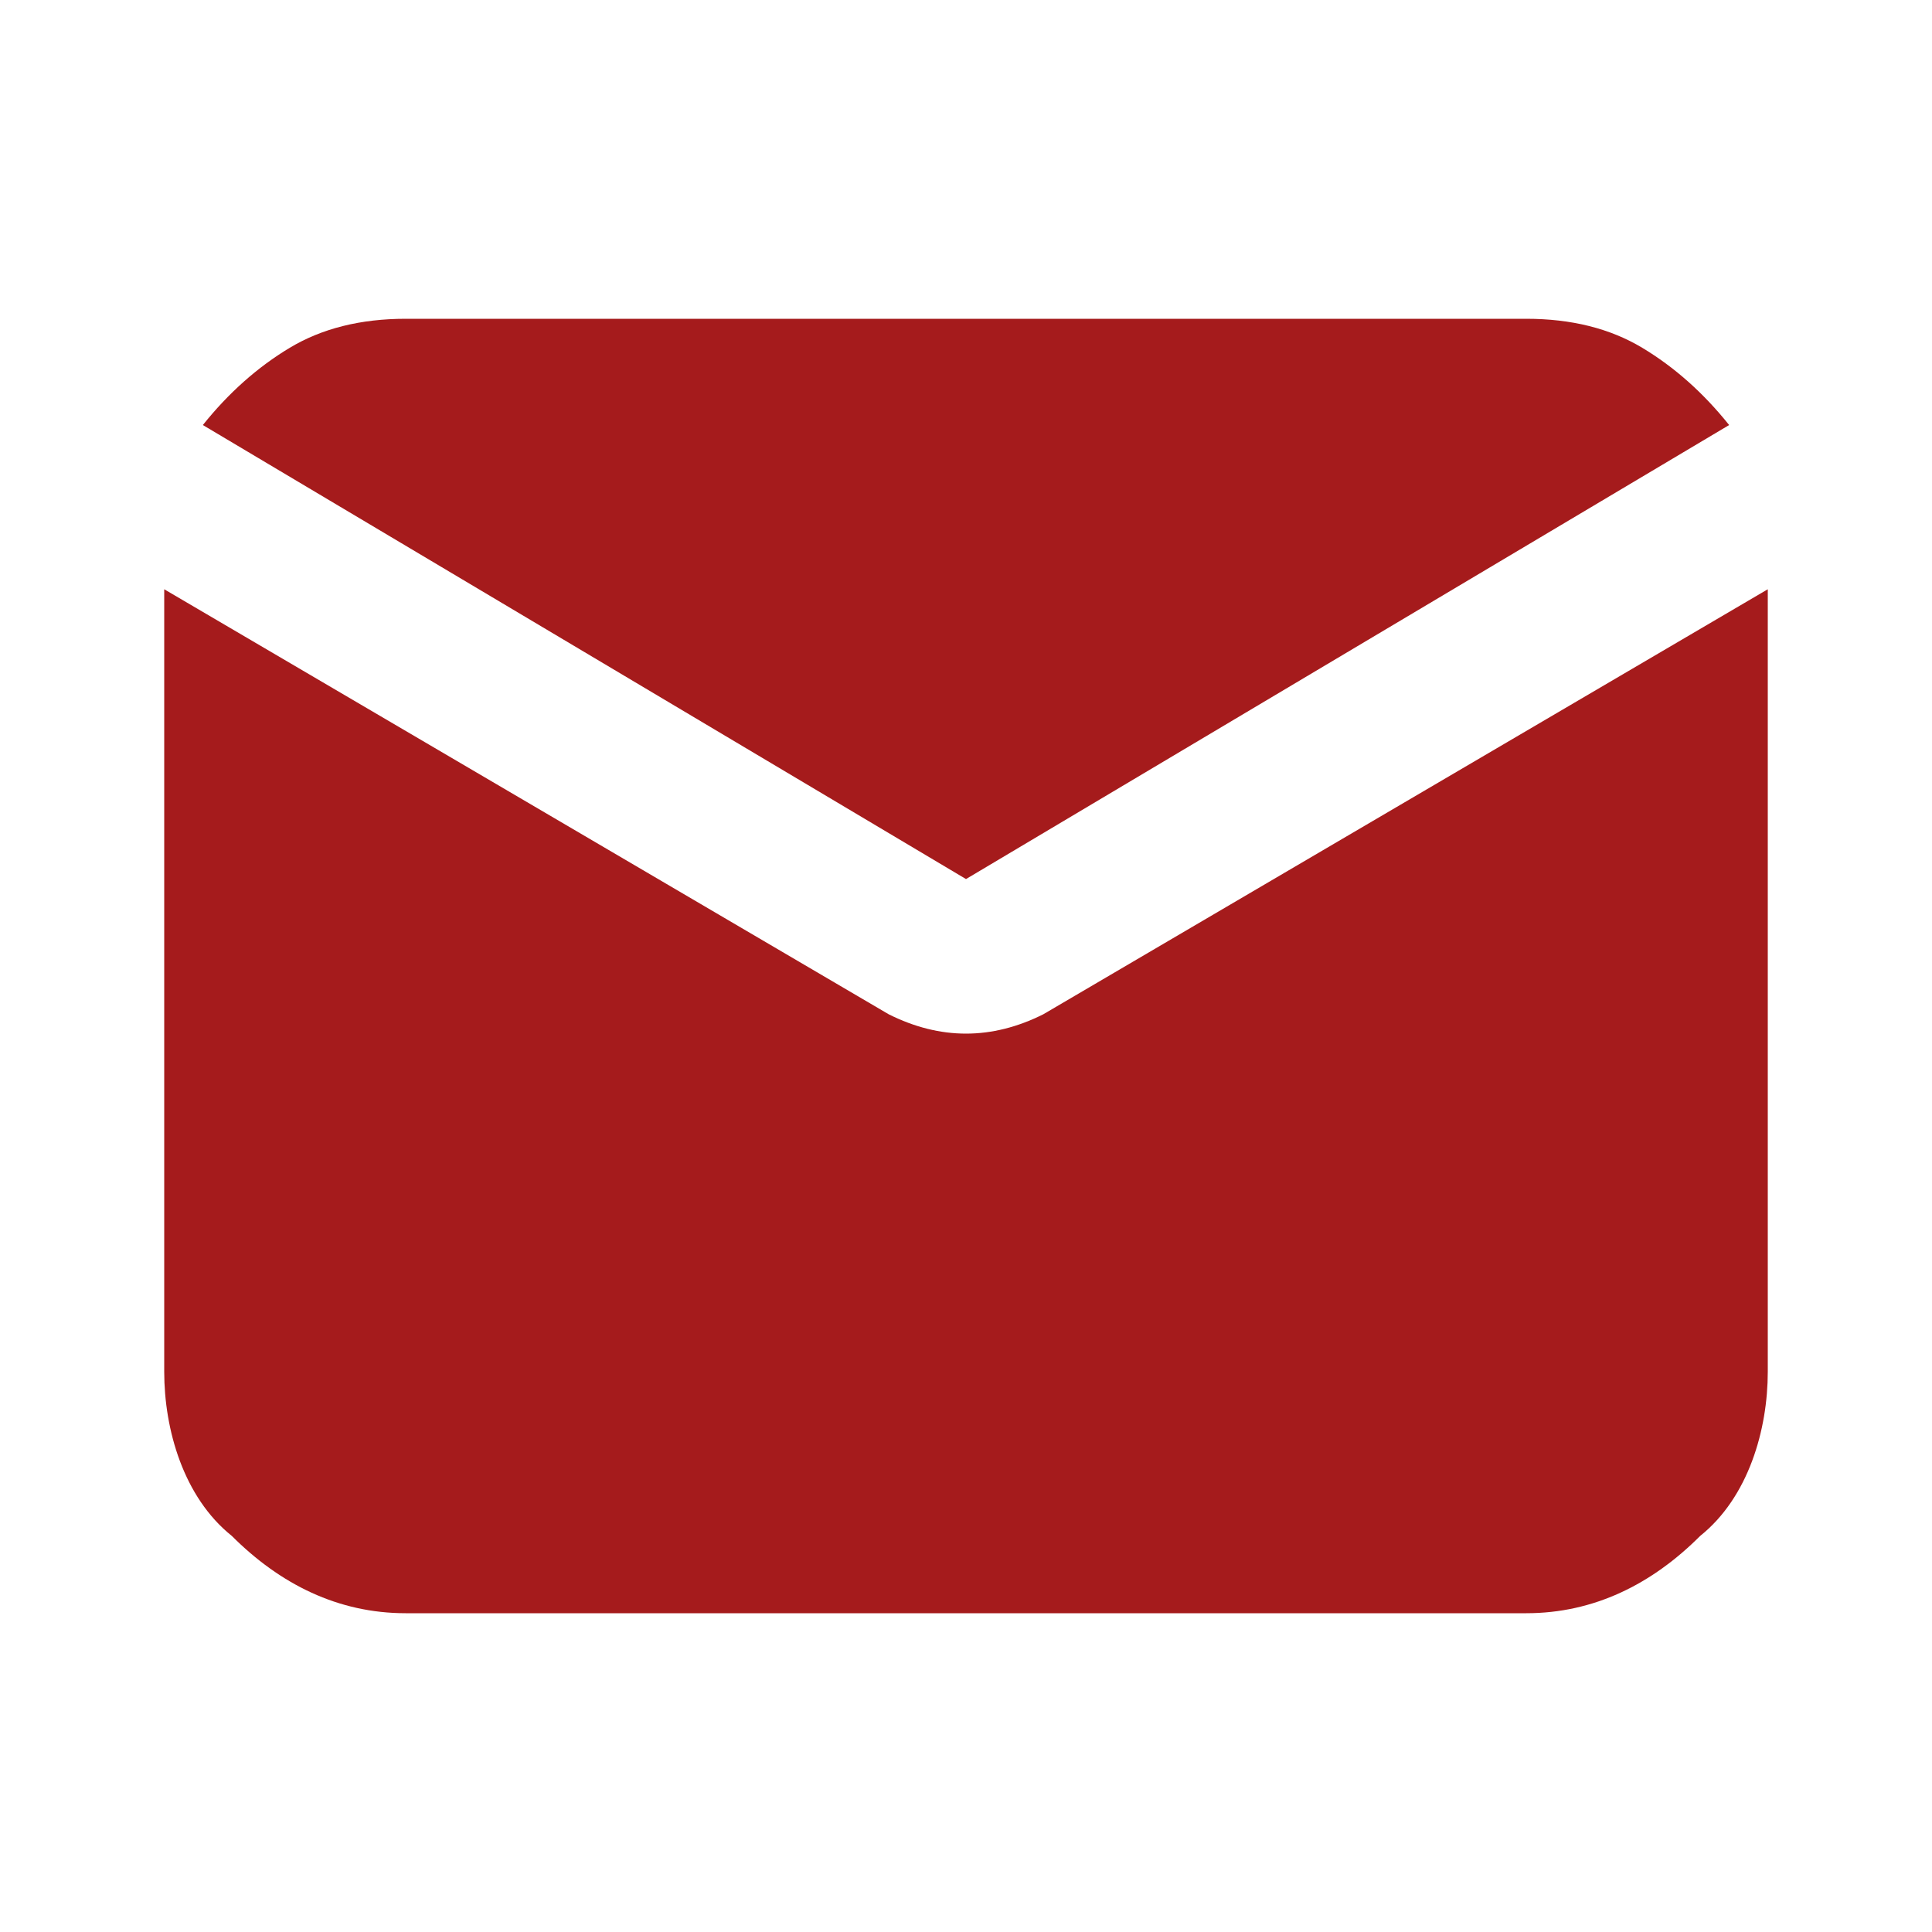
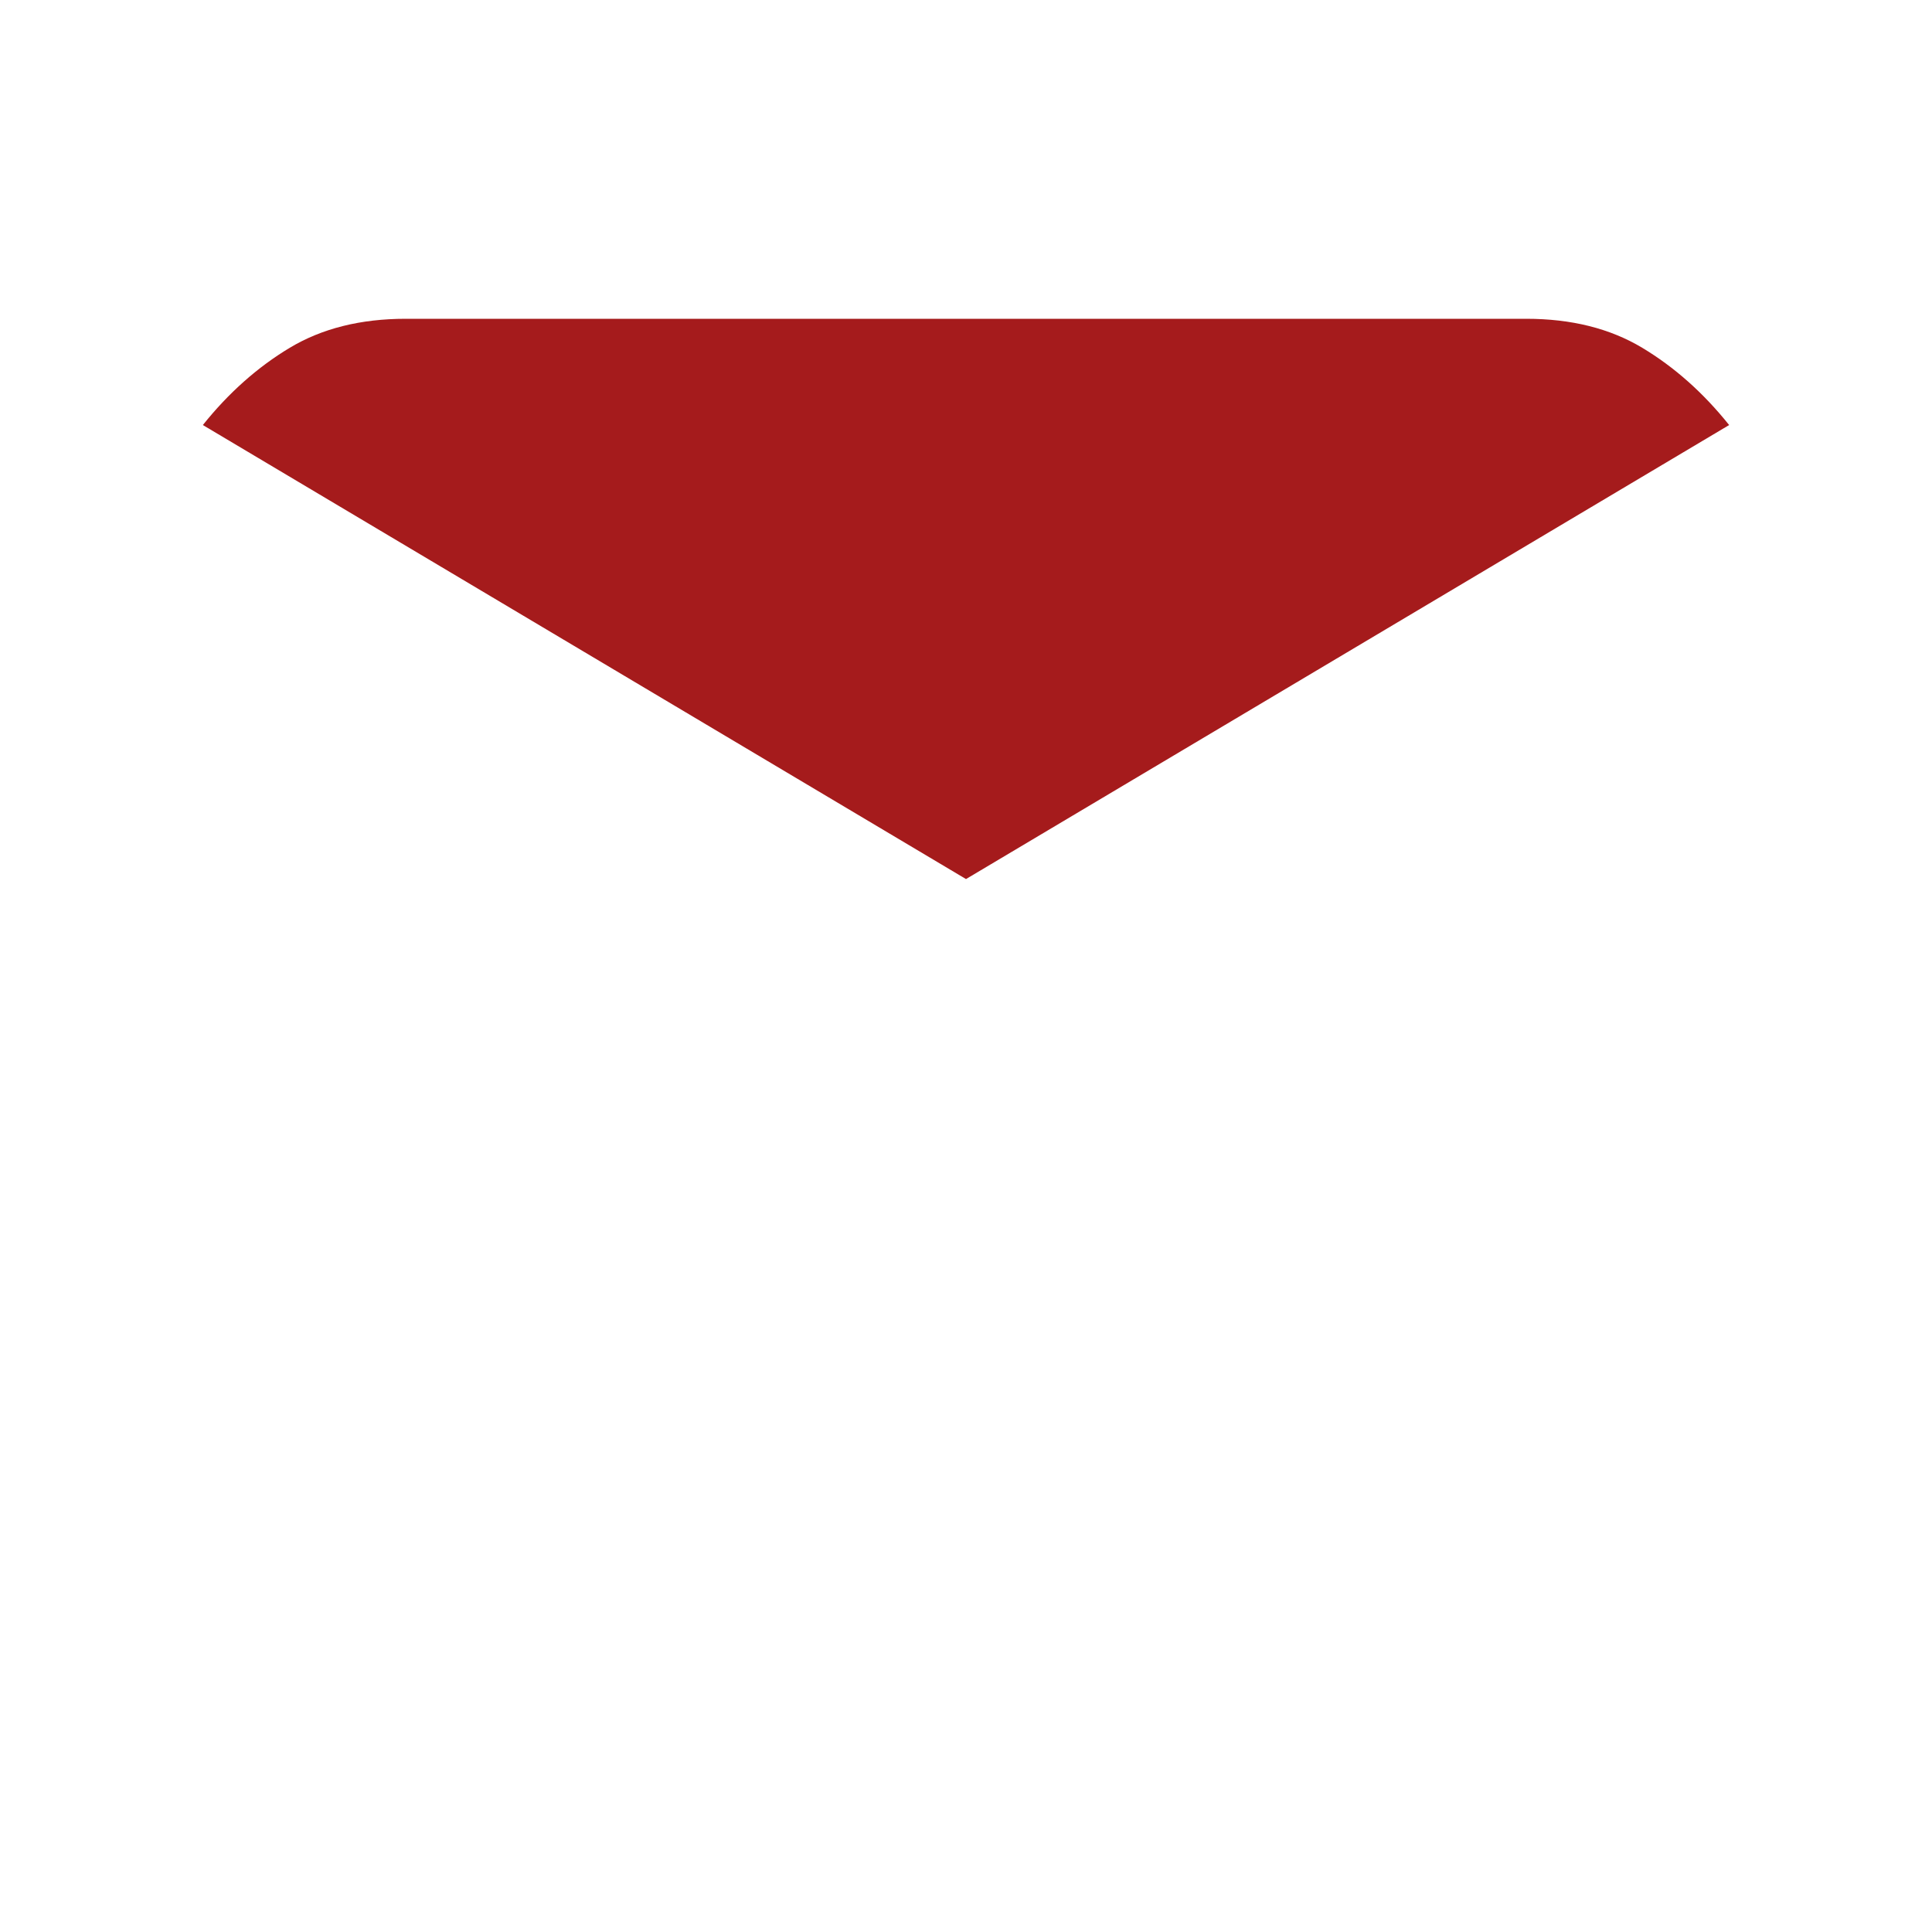
<svg xmlns="http://www.w3.org/2000/svg" version="1.2" viewBox="0 0 20 20" width="20" height="20">
  <title>logo-music-hall-logo-contact-pic2-svg</title>
  <style>
		.s0 { fill: #a51b1c } 
	</style>
  <path id="Layer" class="s0" d="m2.1 4.4q0.4-0.5 0.9-0.8 0.5-0.3 1.2-0.3h11.6q0.7 0 1.2 0.3 0.5 0.3 0.9 0.8l-7.9 4.7z" />
-   <path id="Layer" class="s0" d="m18.3 6.1v8.1c0 0.6-0.2 1.3-0.7 1.7-0.5 0.5-1.1 0.8-1.8 0.8h-11.6c-0.7 0-1.3-0.3-1.8-0.8-0.5-0.4-0.7-1.1-0.7-1.7v-8.1l7.5 4.4q0.4 0.2 0.8 0.2 0.4 0 0.8-0.2z" />
</svg>